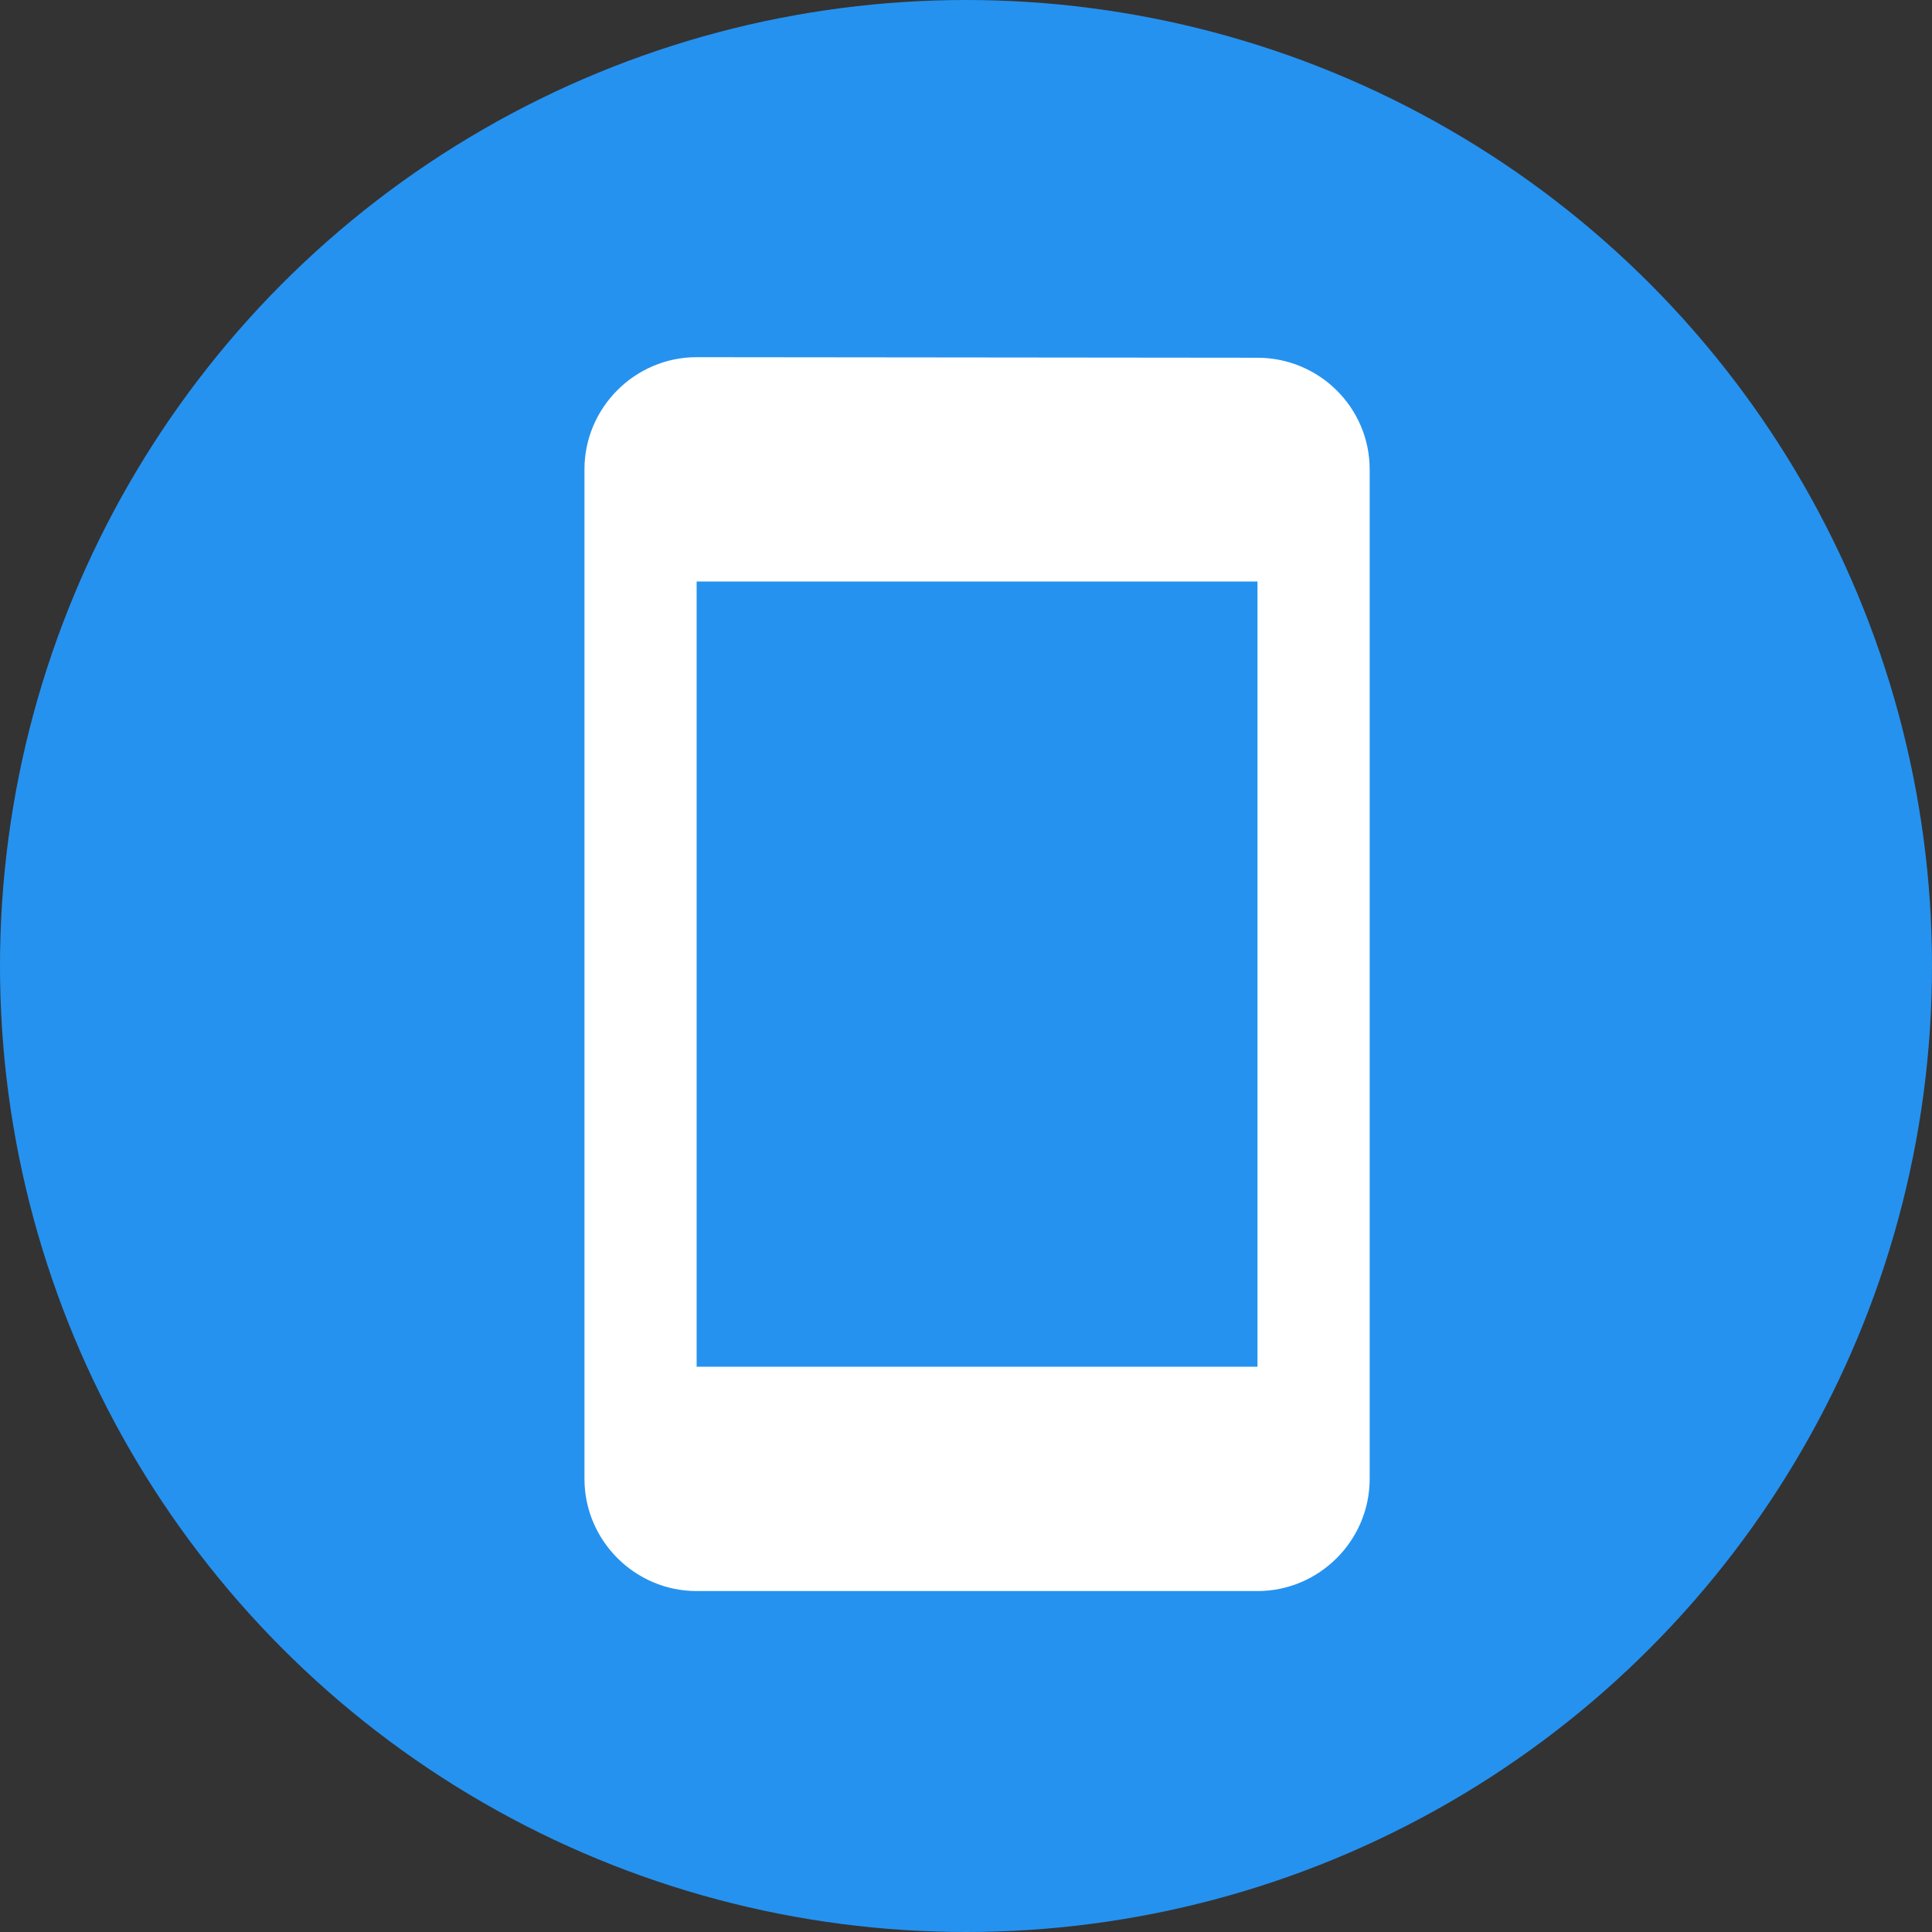
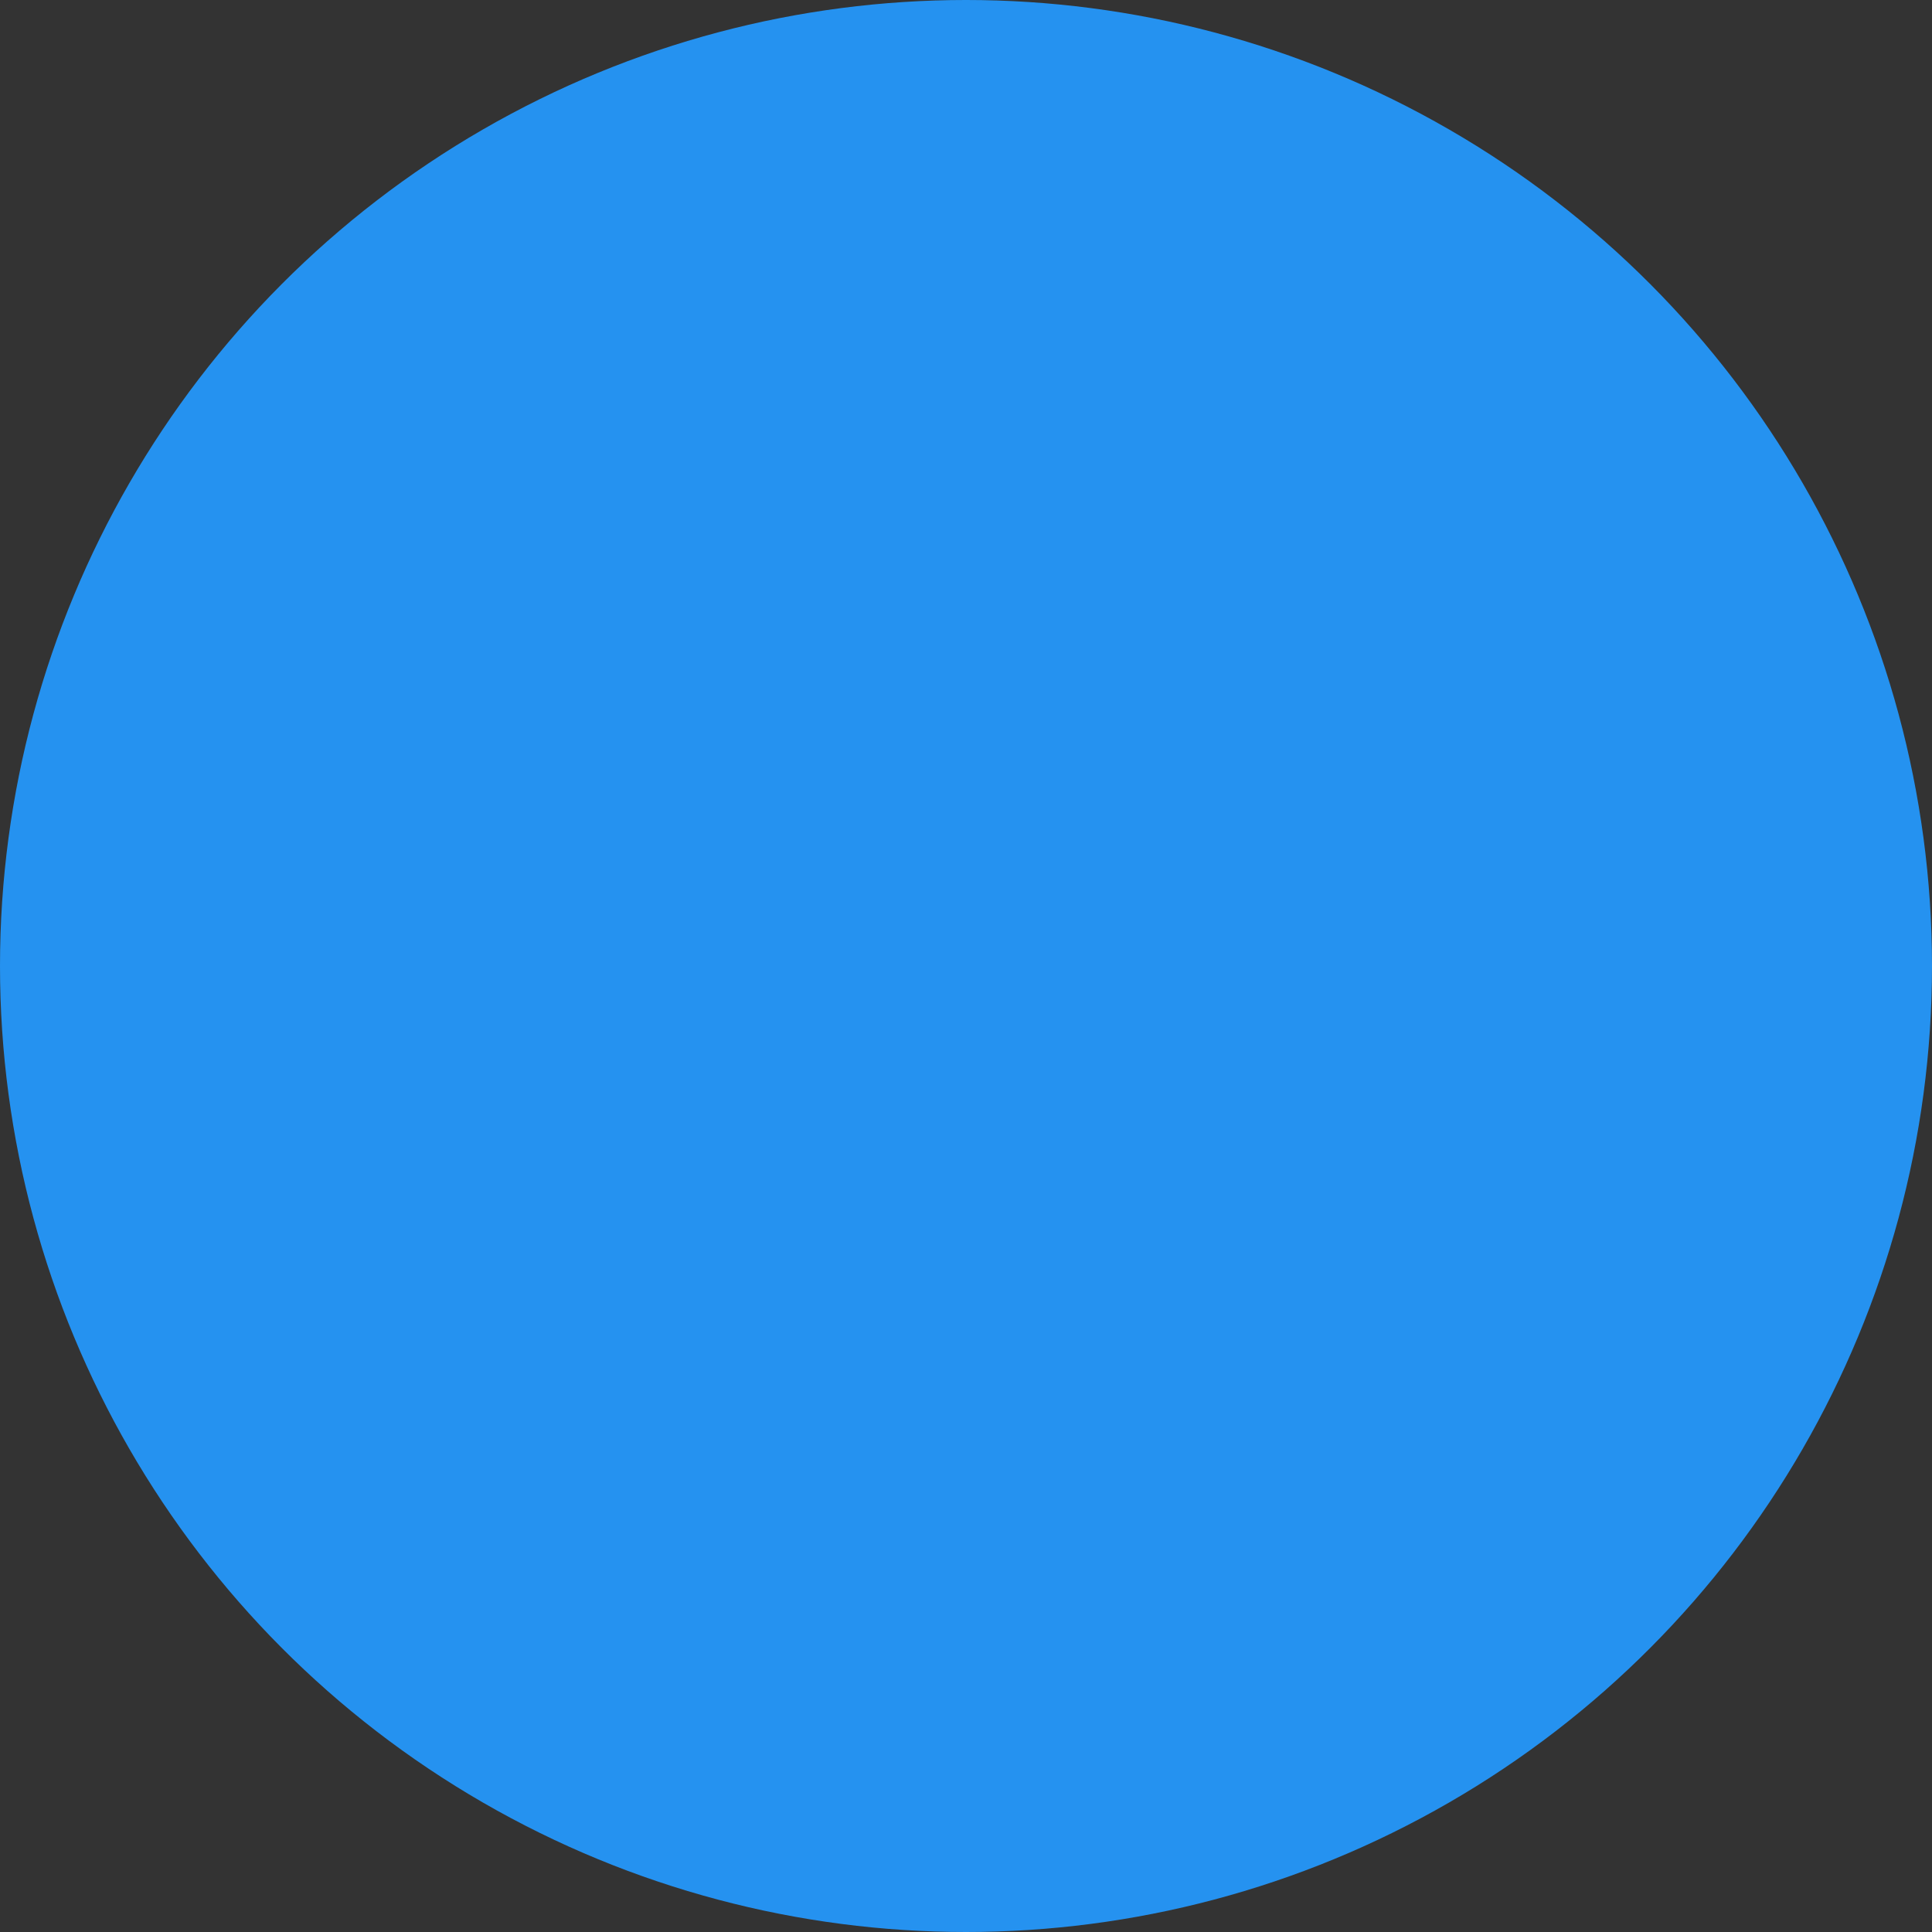
<svg xmlns="http://www.w3.org/2000/svg" width="119" height="119" viewBox="0 0 119 119" fill="none">
  <rect x="0" y="0" width="119" height="119" fill="#333333" stroke="none" />
  <circle cx="59.5" cy="59.5" r="59.5" fill="#2592F0" />
-   <path d="M77.454 22.035L42.909 22C39.109 22 36 25.109 36 28.909V91.091C36 94.891 39.109 98 42.909 98H77.454C81.254 98 84.364 94.891 84.364 91.091V28.909C84.364 25.109 81.254 22.035 77.454 22.035ZM77.454 84.182H42.909V35.818H77.454V84.182Z" fill="white" />
</svg>